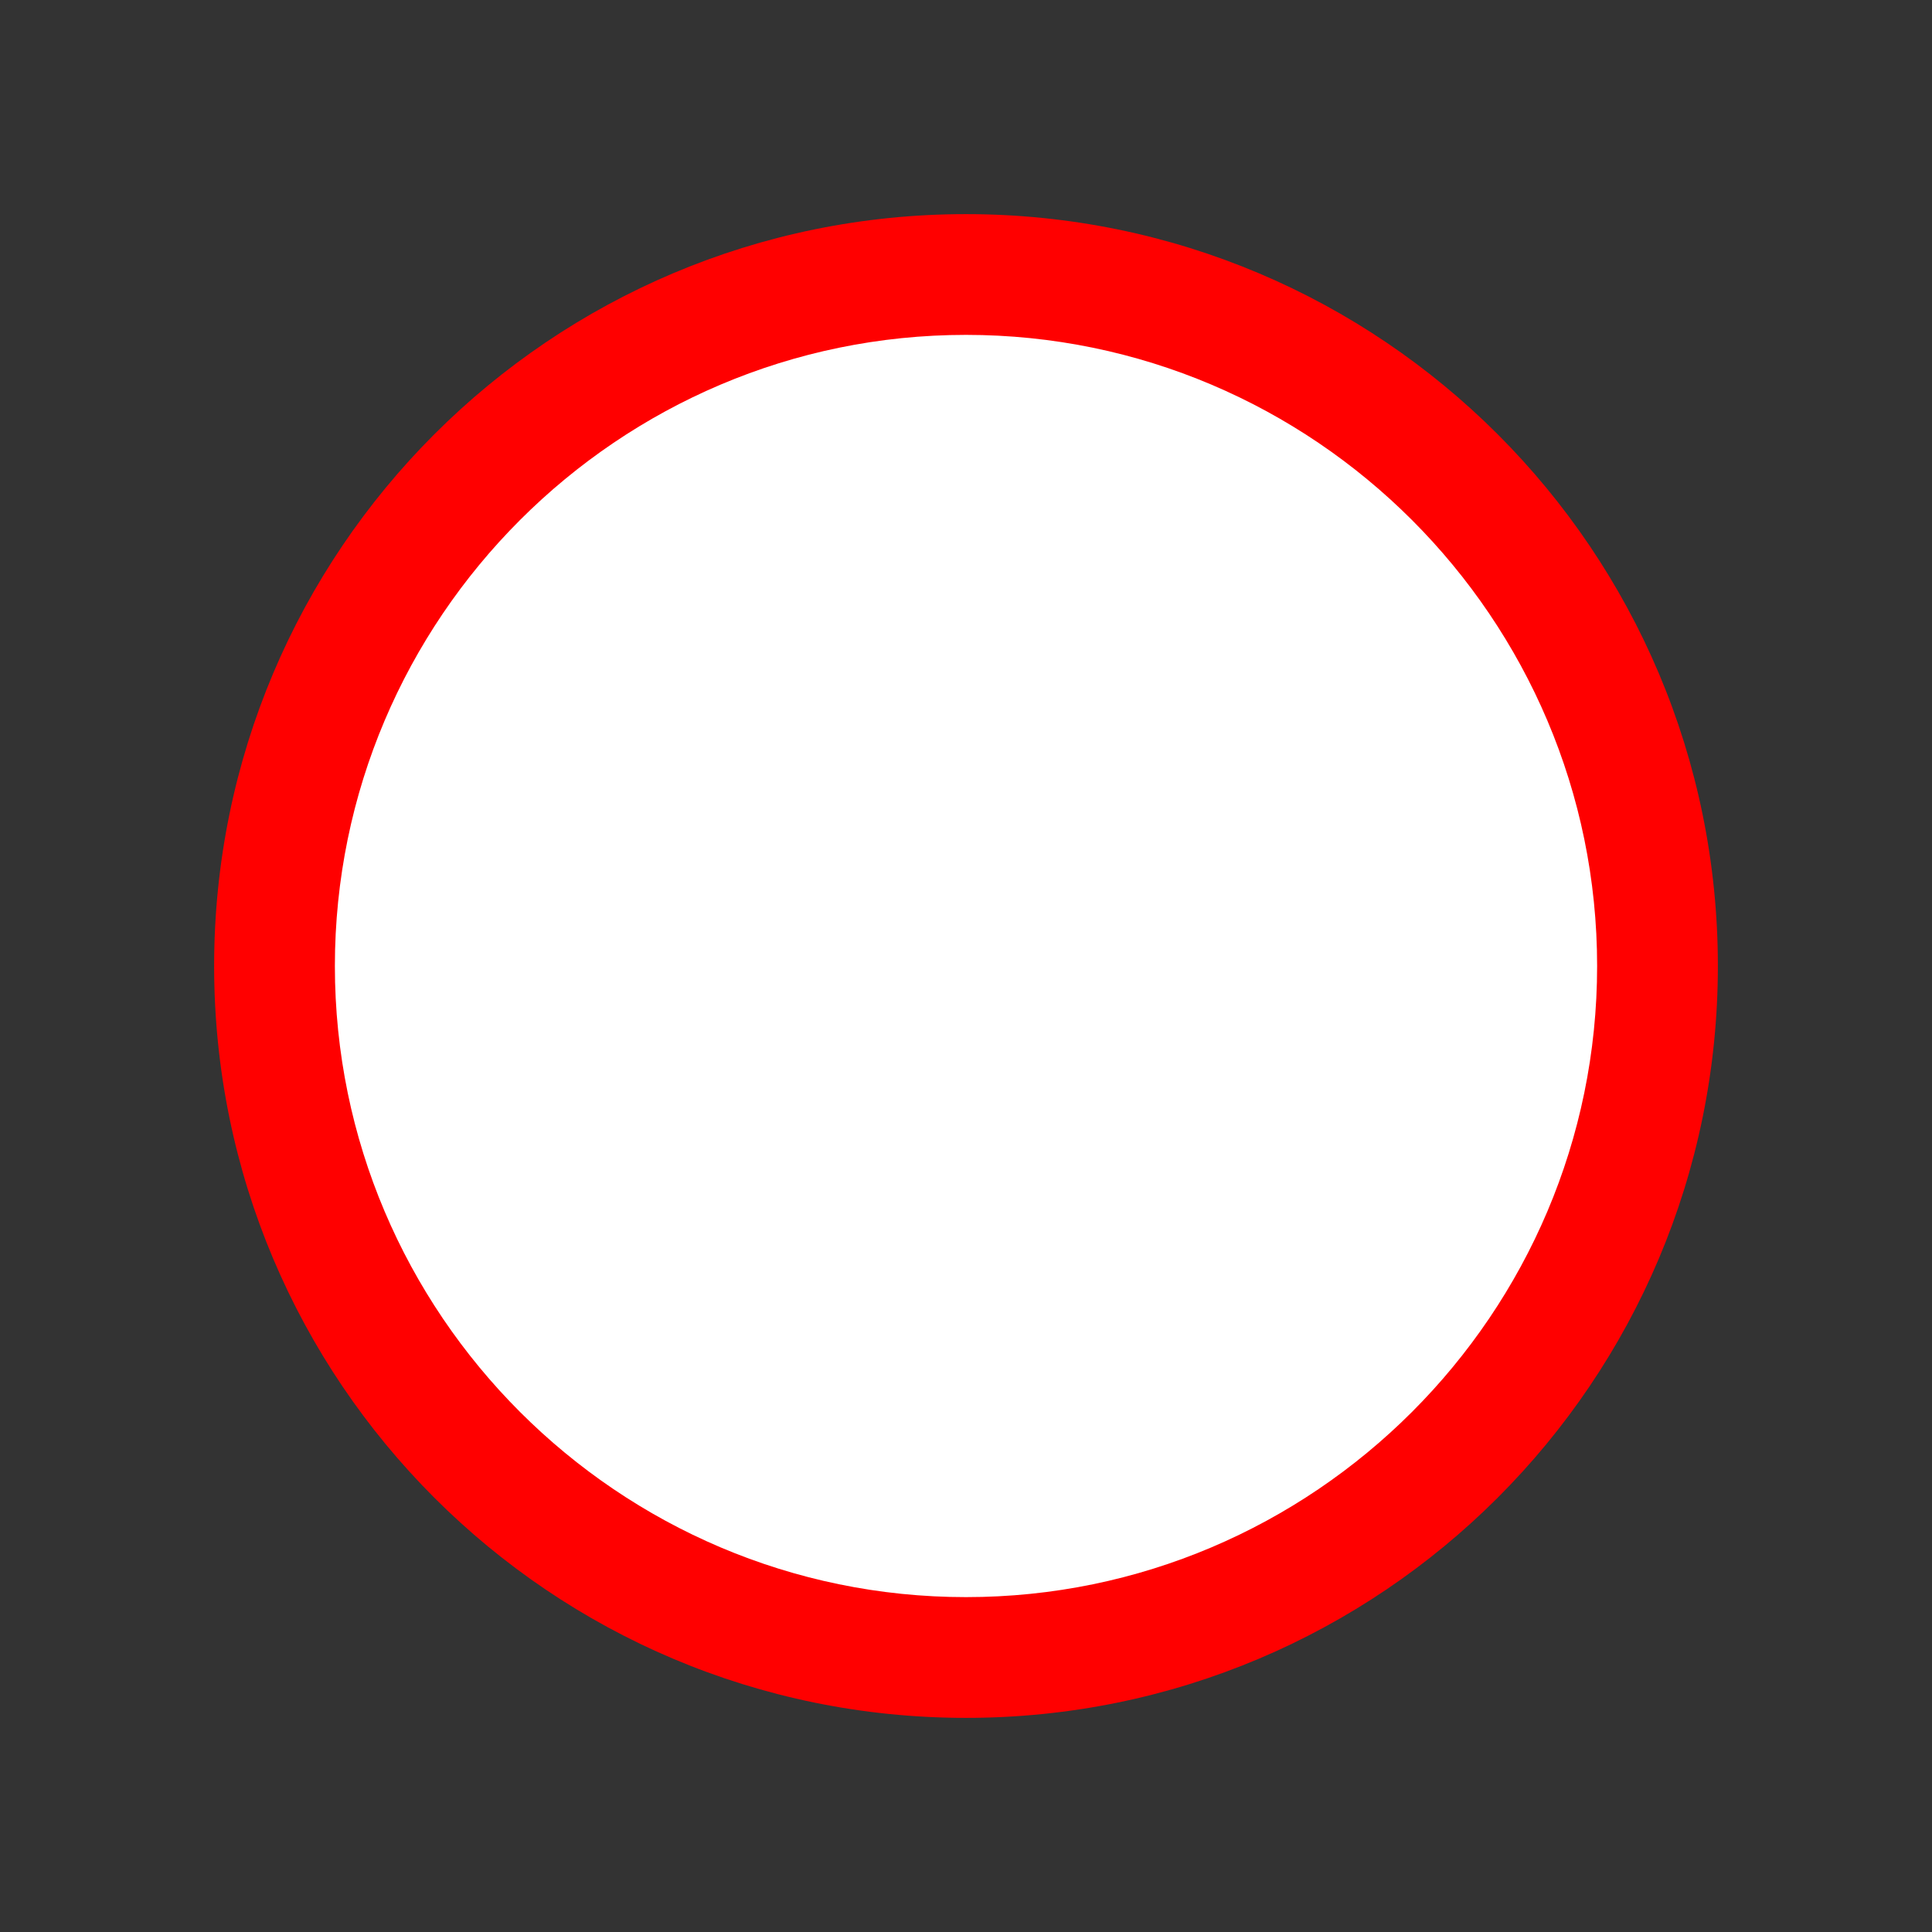
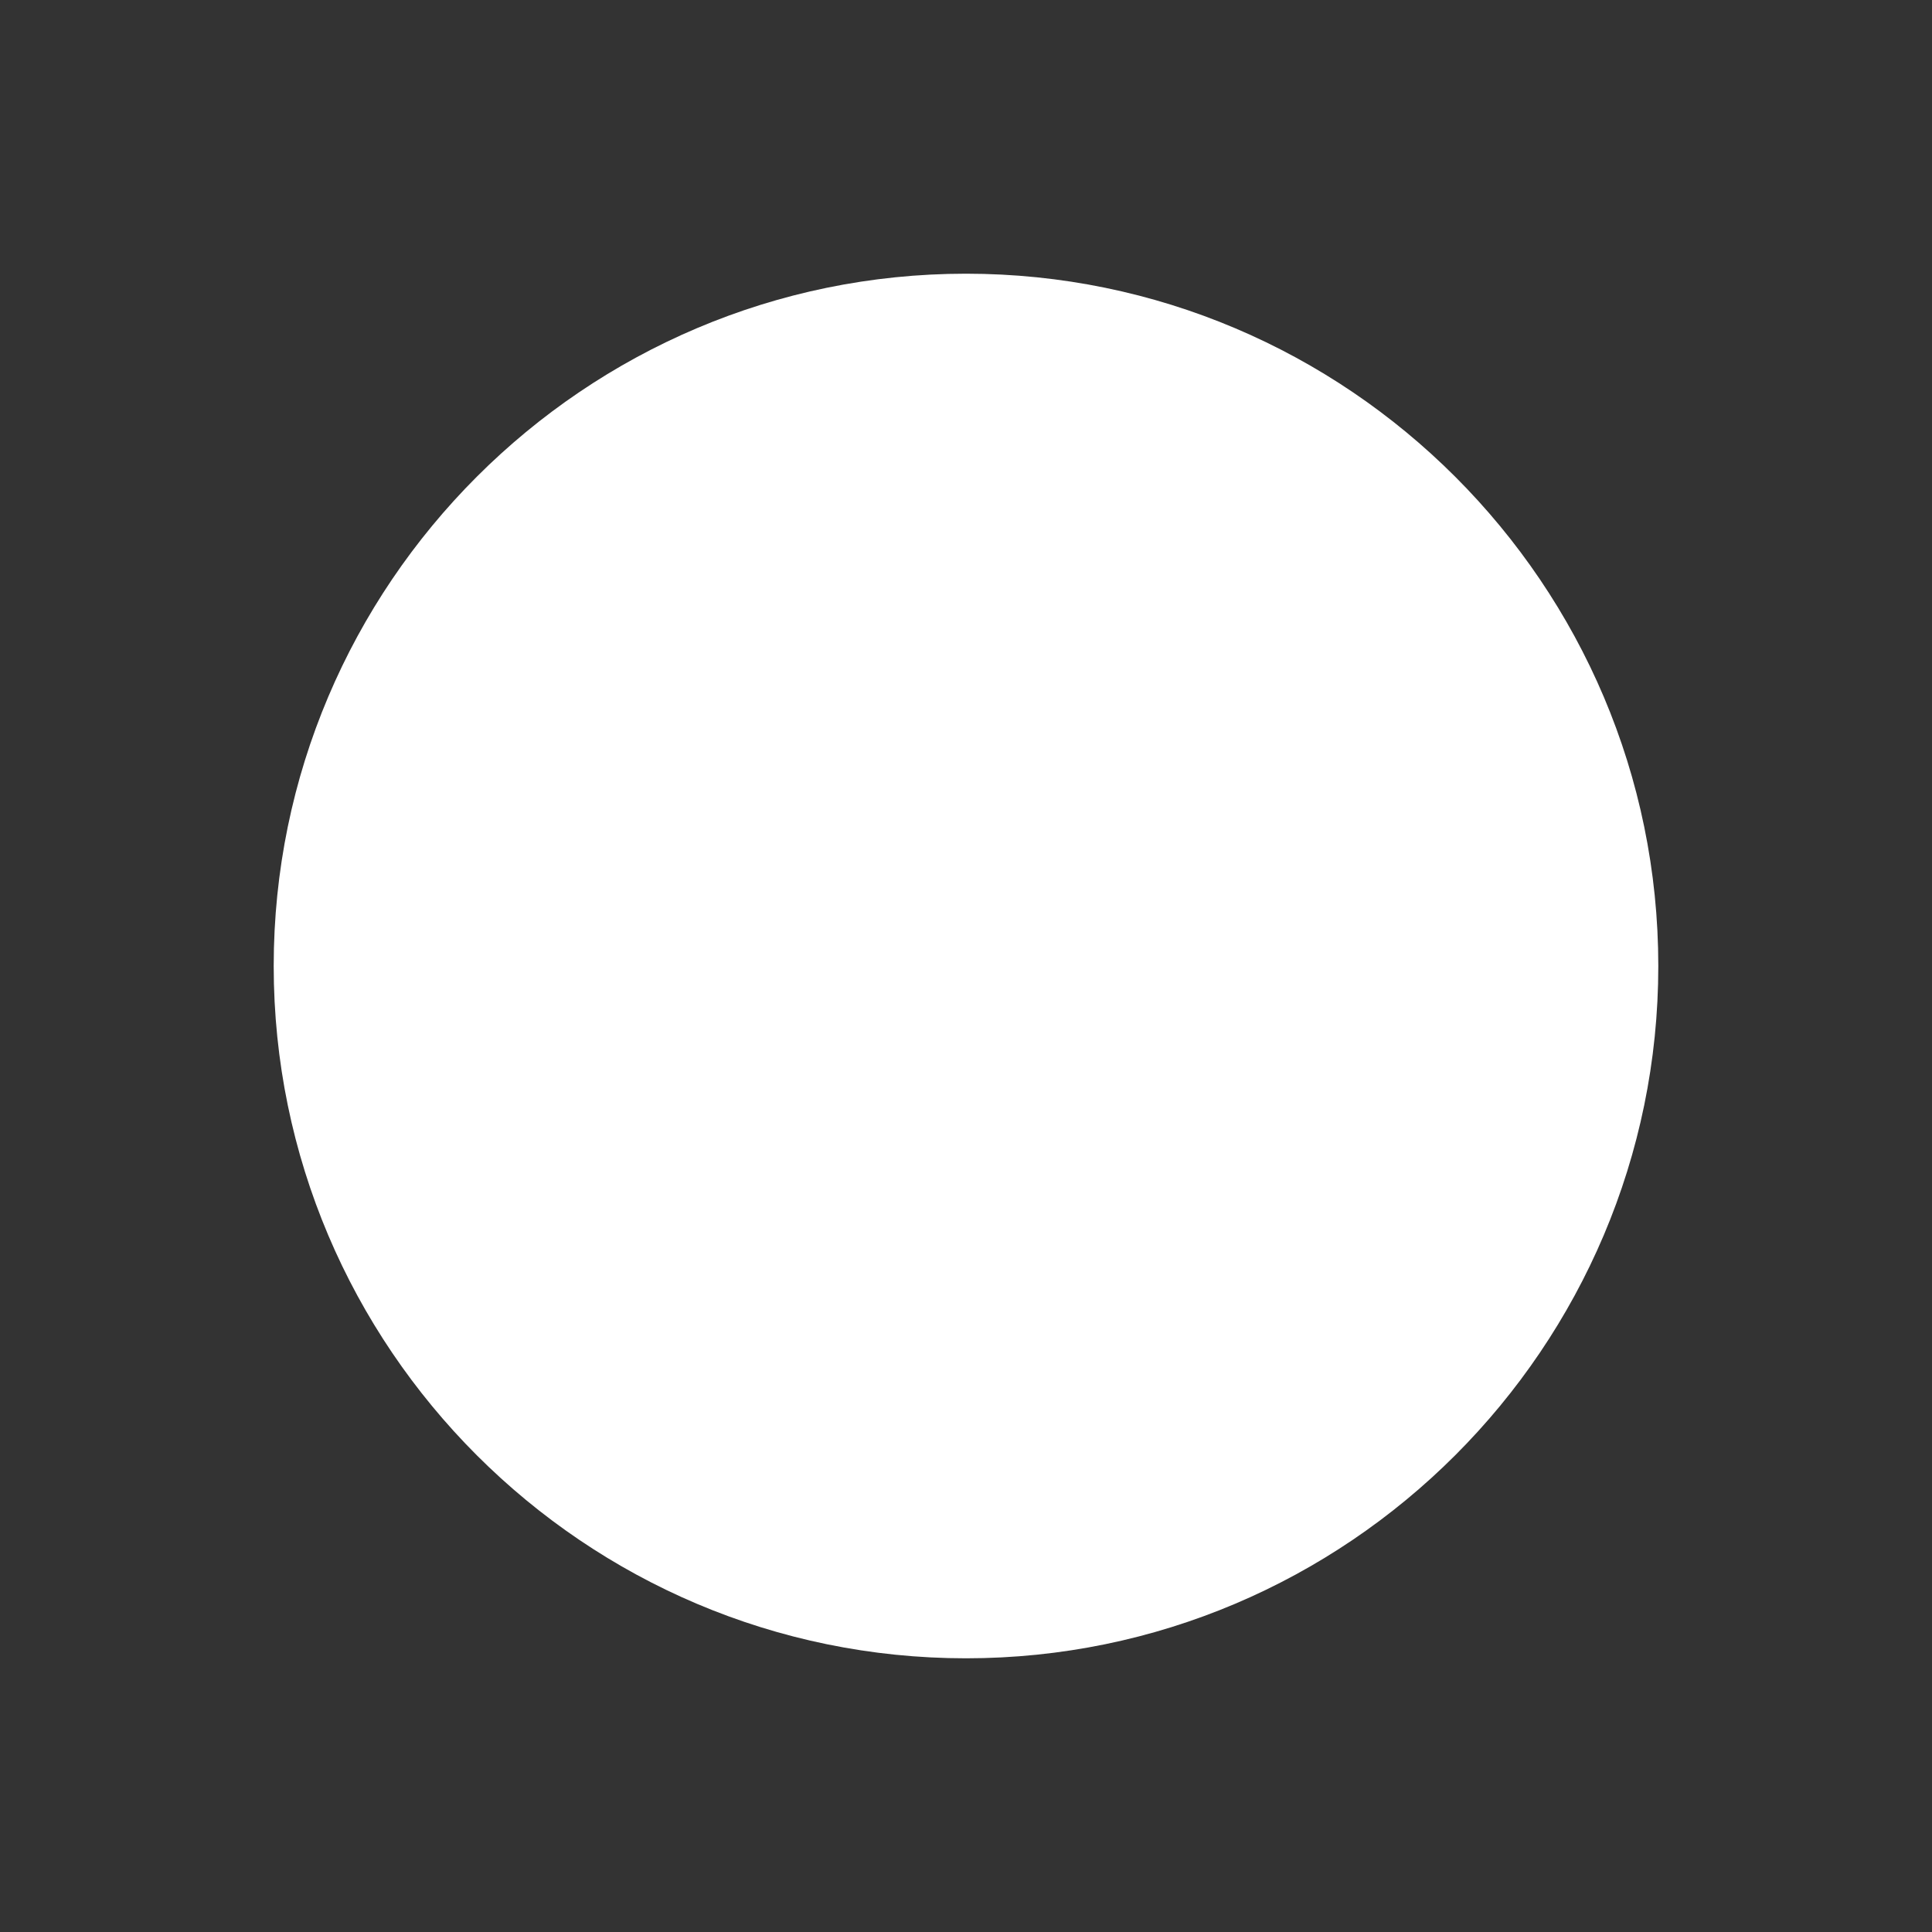
<svg xmlns="http://www.w3.org/2000/svg" id="Layer_1" viewBox="0 0 12 12">
  <rect x="0" y="0" width="12" height="12" fill="#333333" stroke="none" />
  <defs>
    <style>.cls-1{fill:#fff;}.cls-2{fill:red;}</style>
  </defs>
  <path class="cls-1" d="M6,10.3c-2.37,0-4.3-1.93-4.3-4.3S3.63,1.7,6,1.7s4.3,1.93,4.3,4.3-1.93,4.3-4.3,4.3Z" />
-   <path class="cls-2" d="M6,2.08c2.16,0,3.92,1.76,3.92,3.92s-1.76,3.92-3.92,3.92-3.92-1.76-3.92-3.92,1.76-3.92,3.92-3.92M6,1.33h0C3.42,1.33,1.33,3.42,1.33,6s2.09,4.67,4.67,4.67h0c2.58,0,4.67-2.09,4.67-4.67S8.58,1.33,6,1.33h0Z" />
</svg>